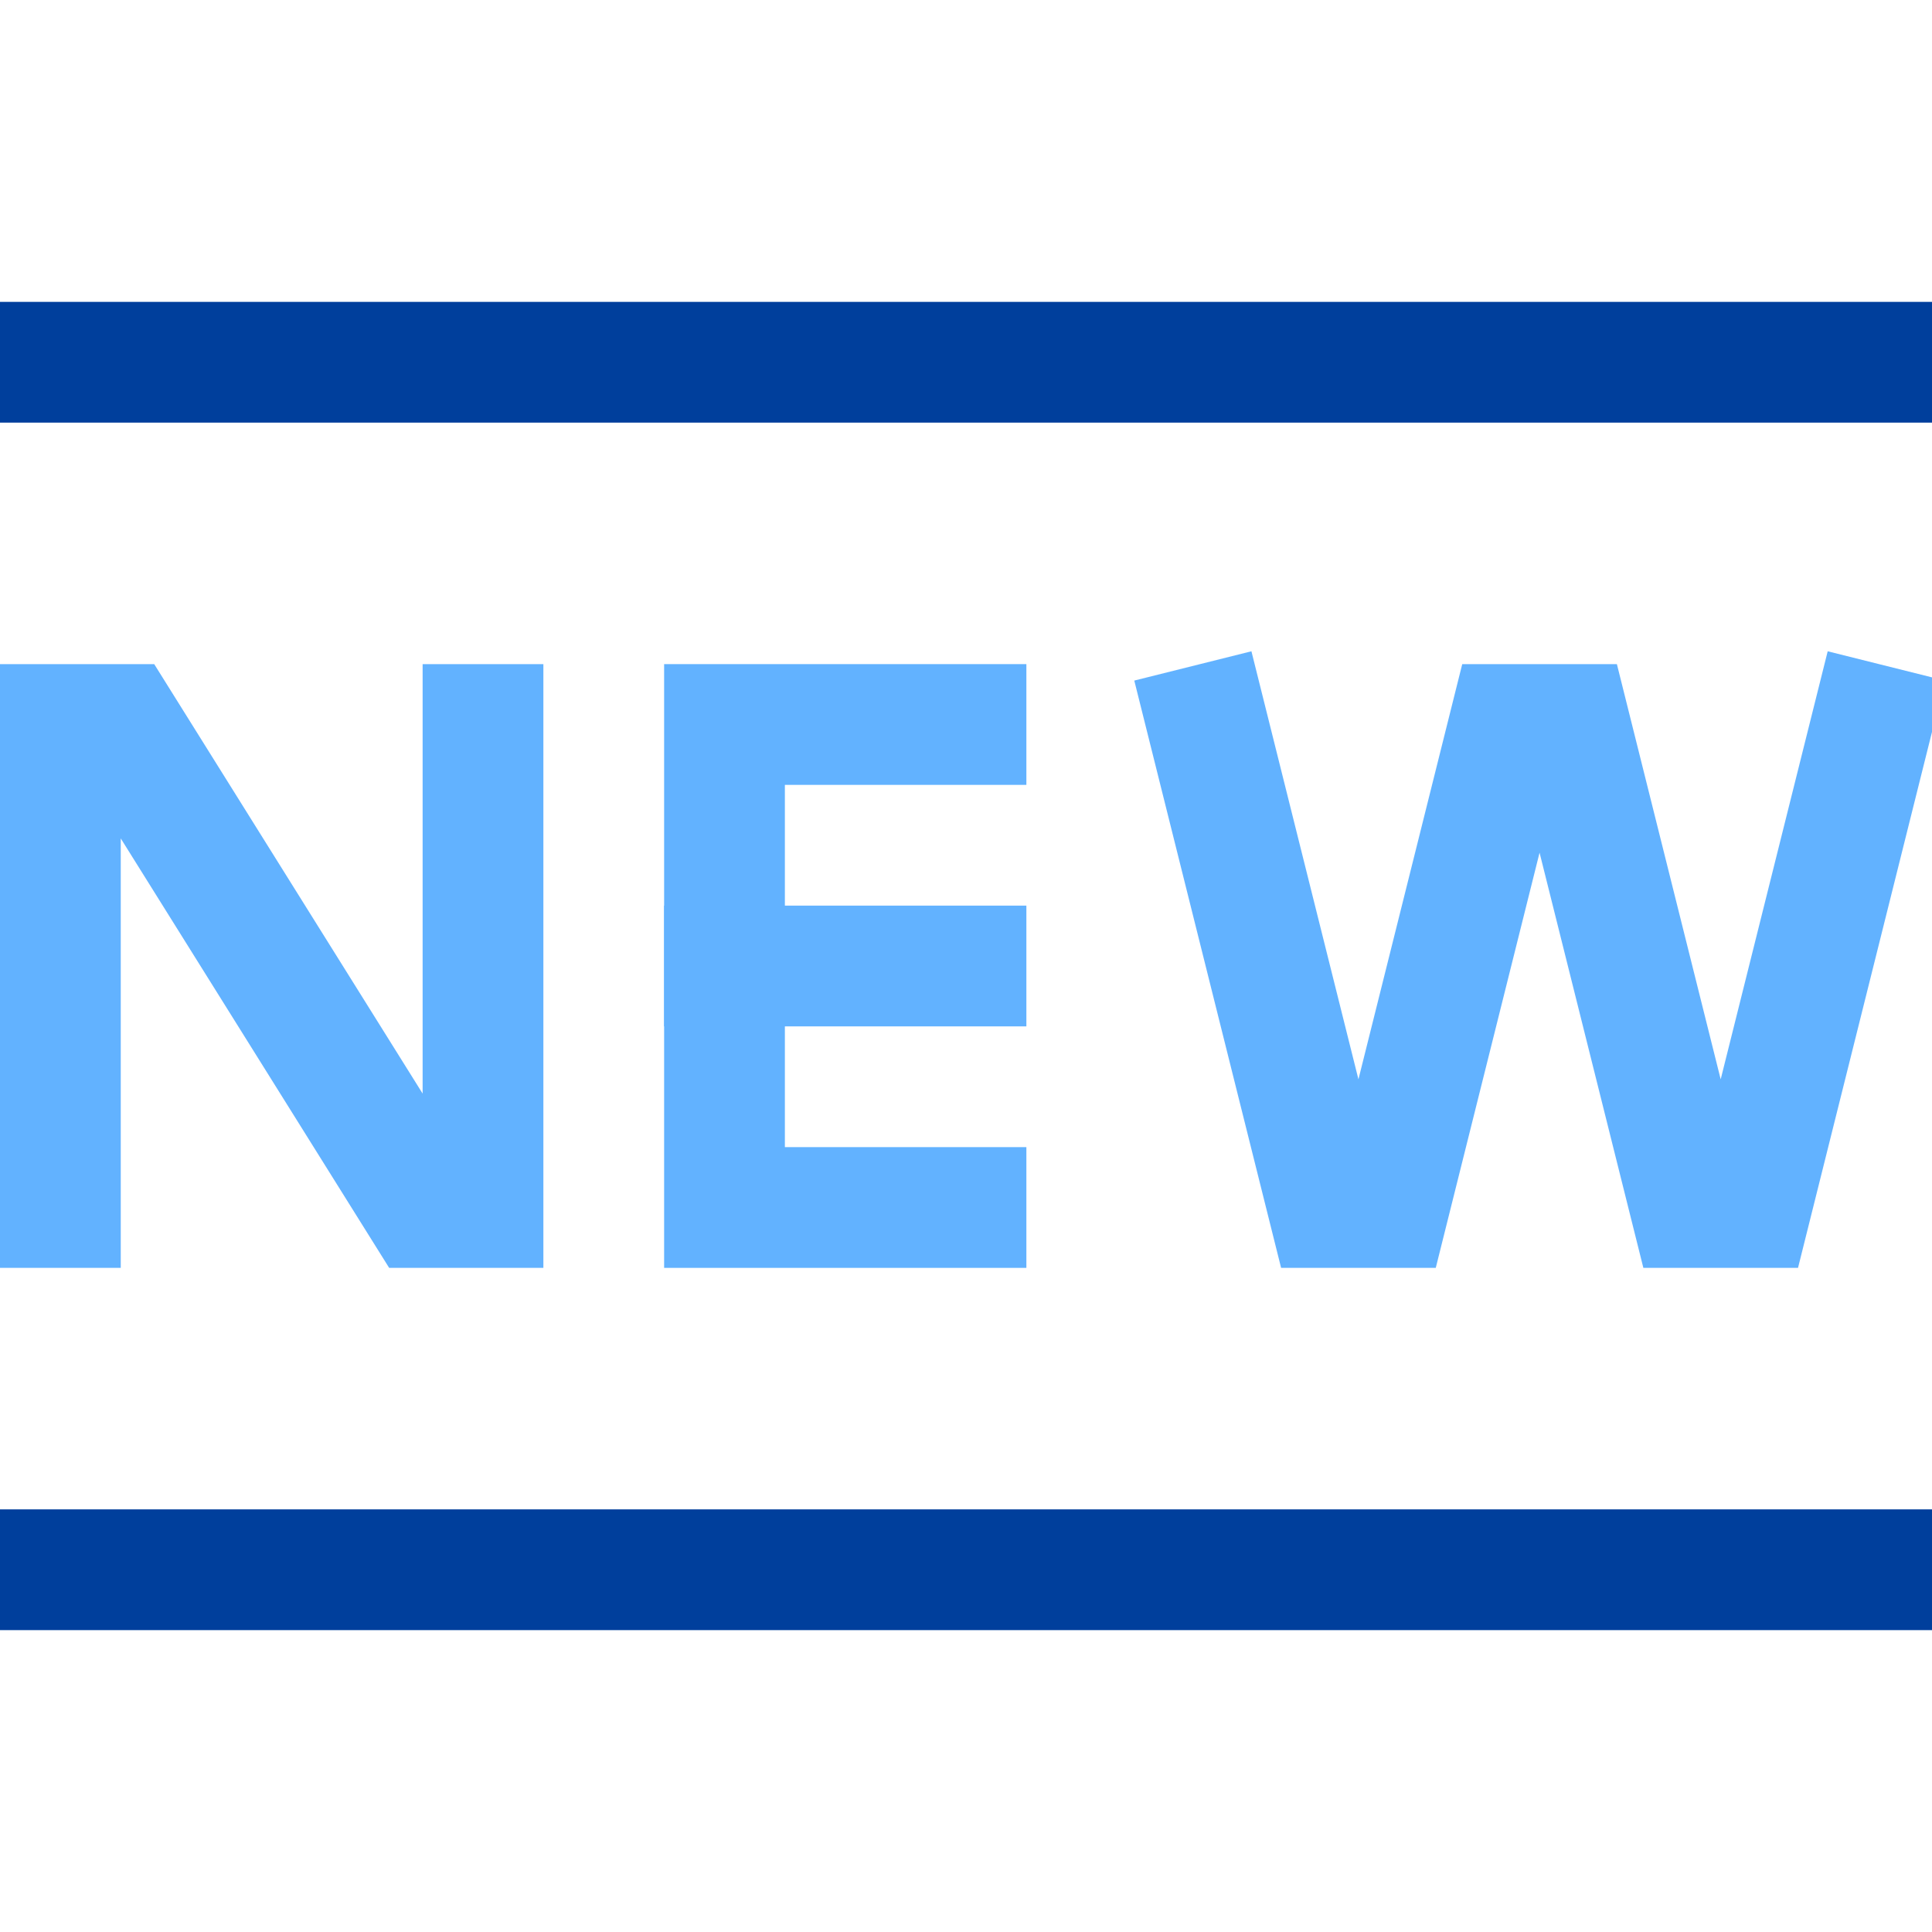
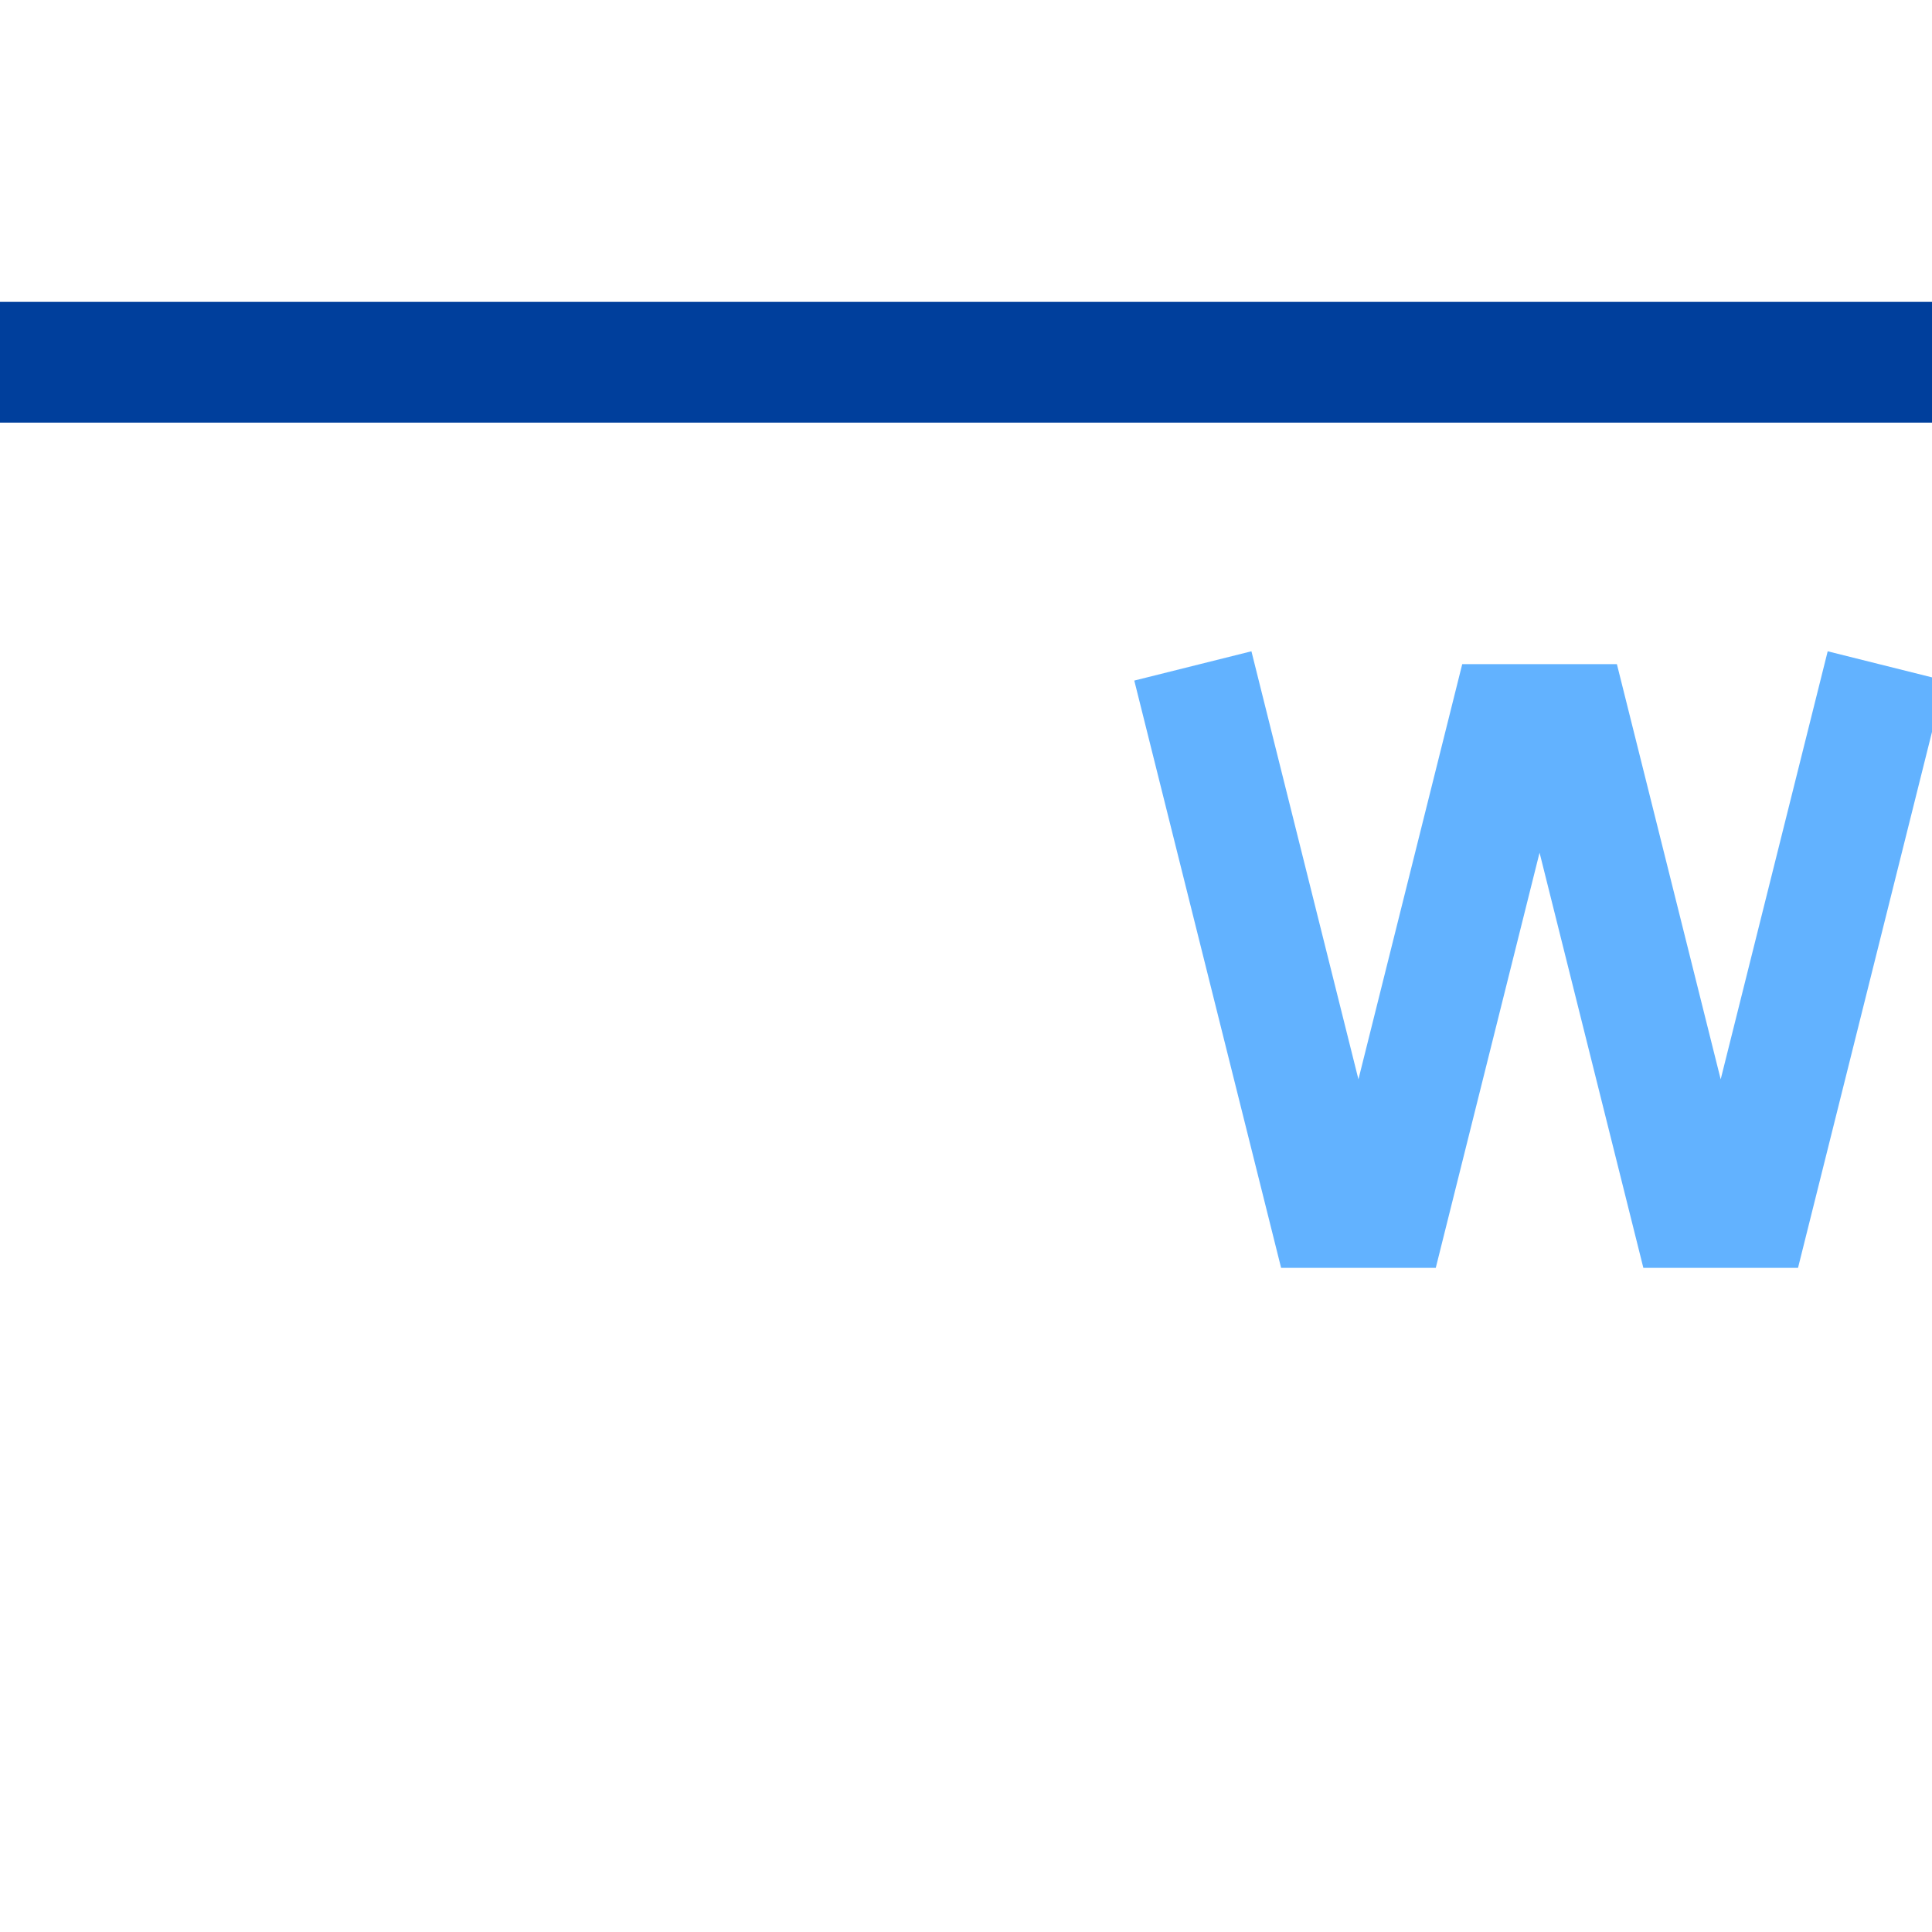
<svg xmlns="http://www.w3.org/2000/svg" x="0" y="0" width="32" height="32" viewBox="0 0 32 32">
  <title>32px_new</title>
  <g class="nc-icon-wrapper" fill="#003f9c">
    <path fill="none" stroke="#003f9c" stroke-width="2" stroke-linecap="square" stroke-miterlimit="10" stroke-linejoin="miter" d="M1 6h30" />
-     <path fill="none" stroke="#003f9c" stroke-width="2" stroke-linecap="square" stroke-miterlimit="10" stroke-linejoin="miter" d="M1 26h30" />
-     <path data-color="color-2" fill="none" stroke="#62b2ff" stroke-width="2" stroke-linecap="square" stroke-miterlimit="10" stroke-linejoin="miter" d="M1 20v-8h1l5 8h1v-8" />
-     <path data-color="color-2" fill="none" stroke="#62b2ff" stroke-width="2" stroke-linecap="square" stroke-miterlimit="10" stroke-linejoin="miter" d="M16 12h-4v8h4" />
-     <path data-color="color-2" fill="none" stroke="#62b2ff" stroke-width="2" stroke-linecap="square" stroke-miterlimit="10" stroke-linejoin="miter" d="M16 16h-4" />
    <path data-color="color-2" fill="none" stroke="#62b2ff" stroke-width="2" stroke-linecap="square" stroke-miterlimit="10" stroke-linejoin="miter" d="M20 12l2 8h1l2-8h1l2 8h1l2-8" />
  </g>
</svg>